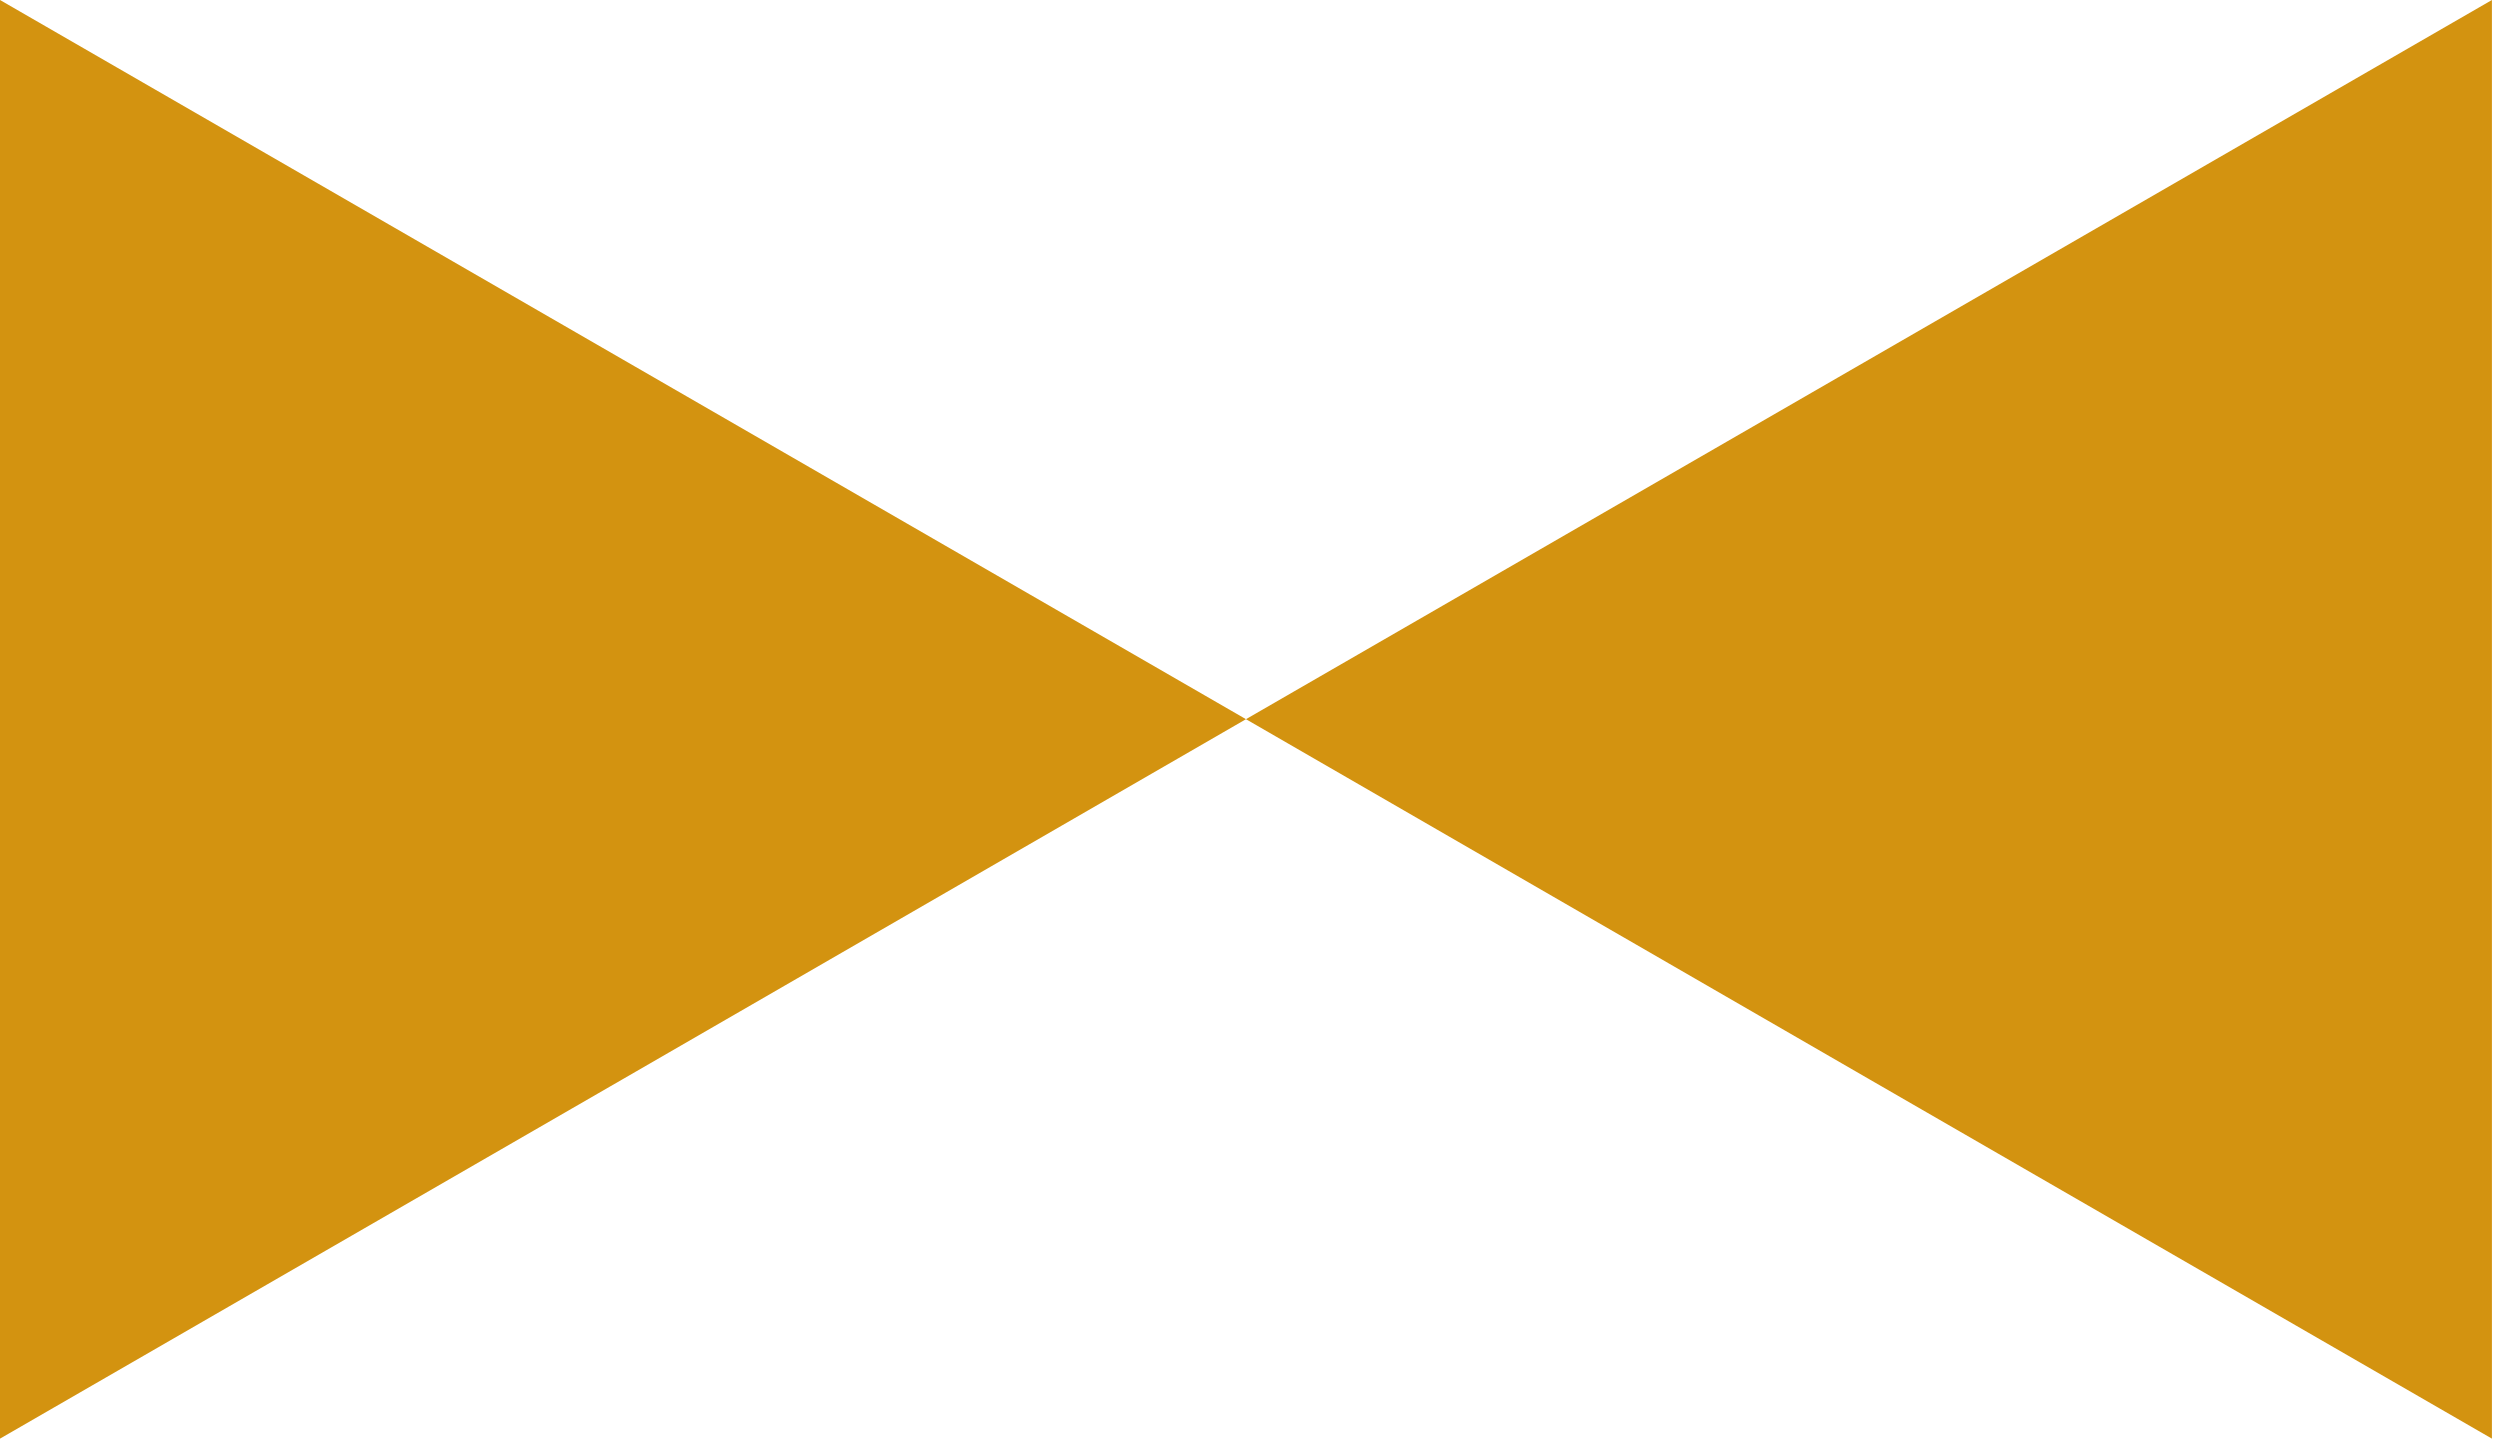
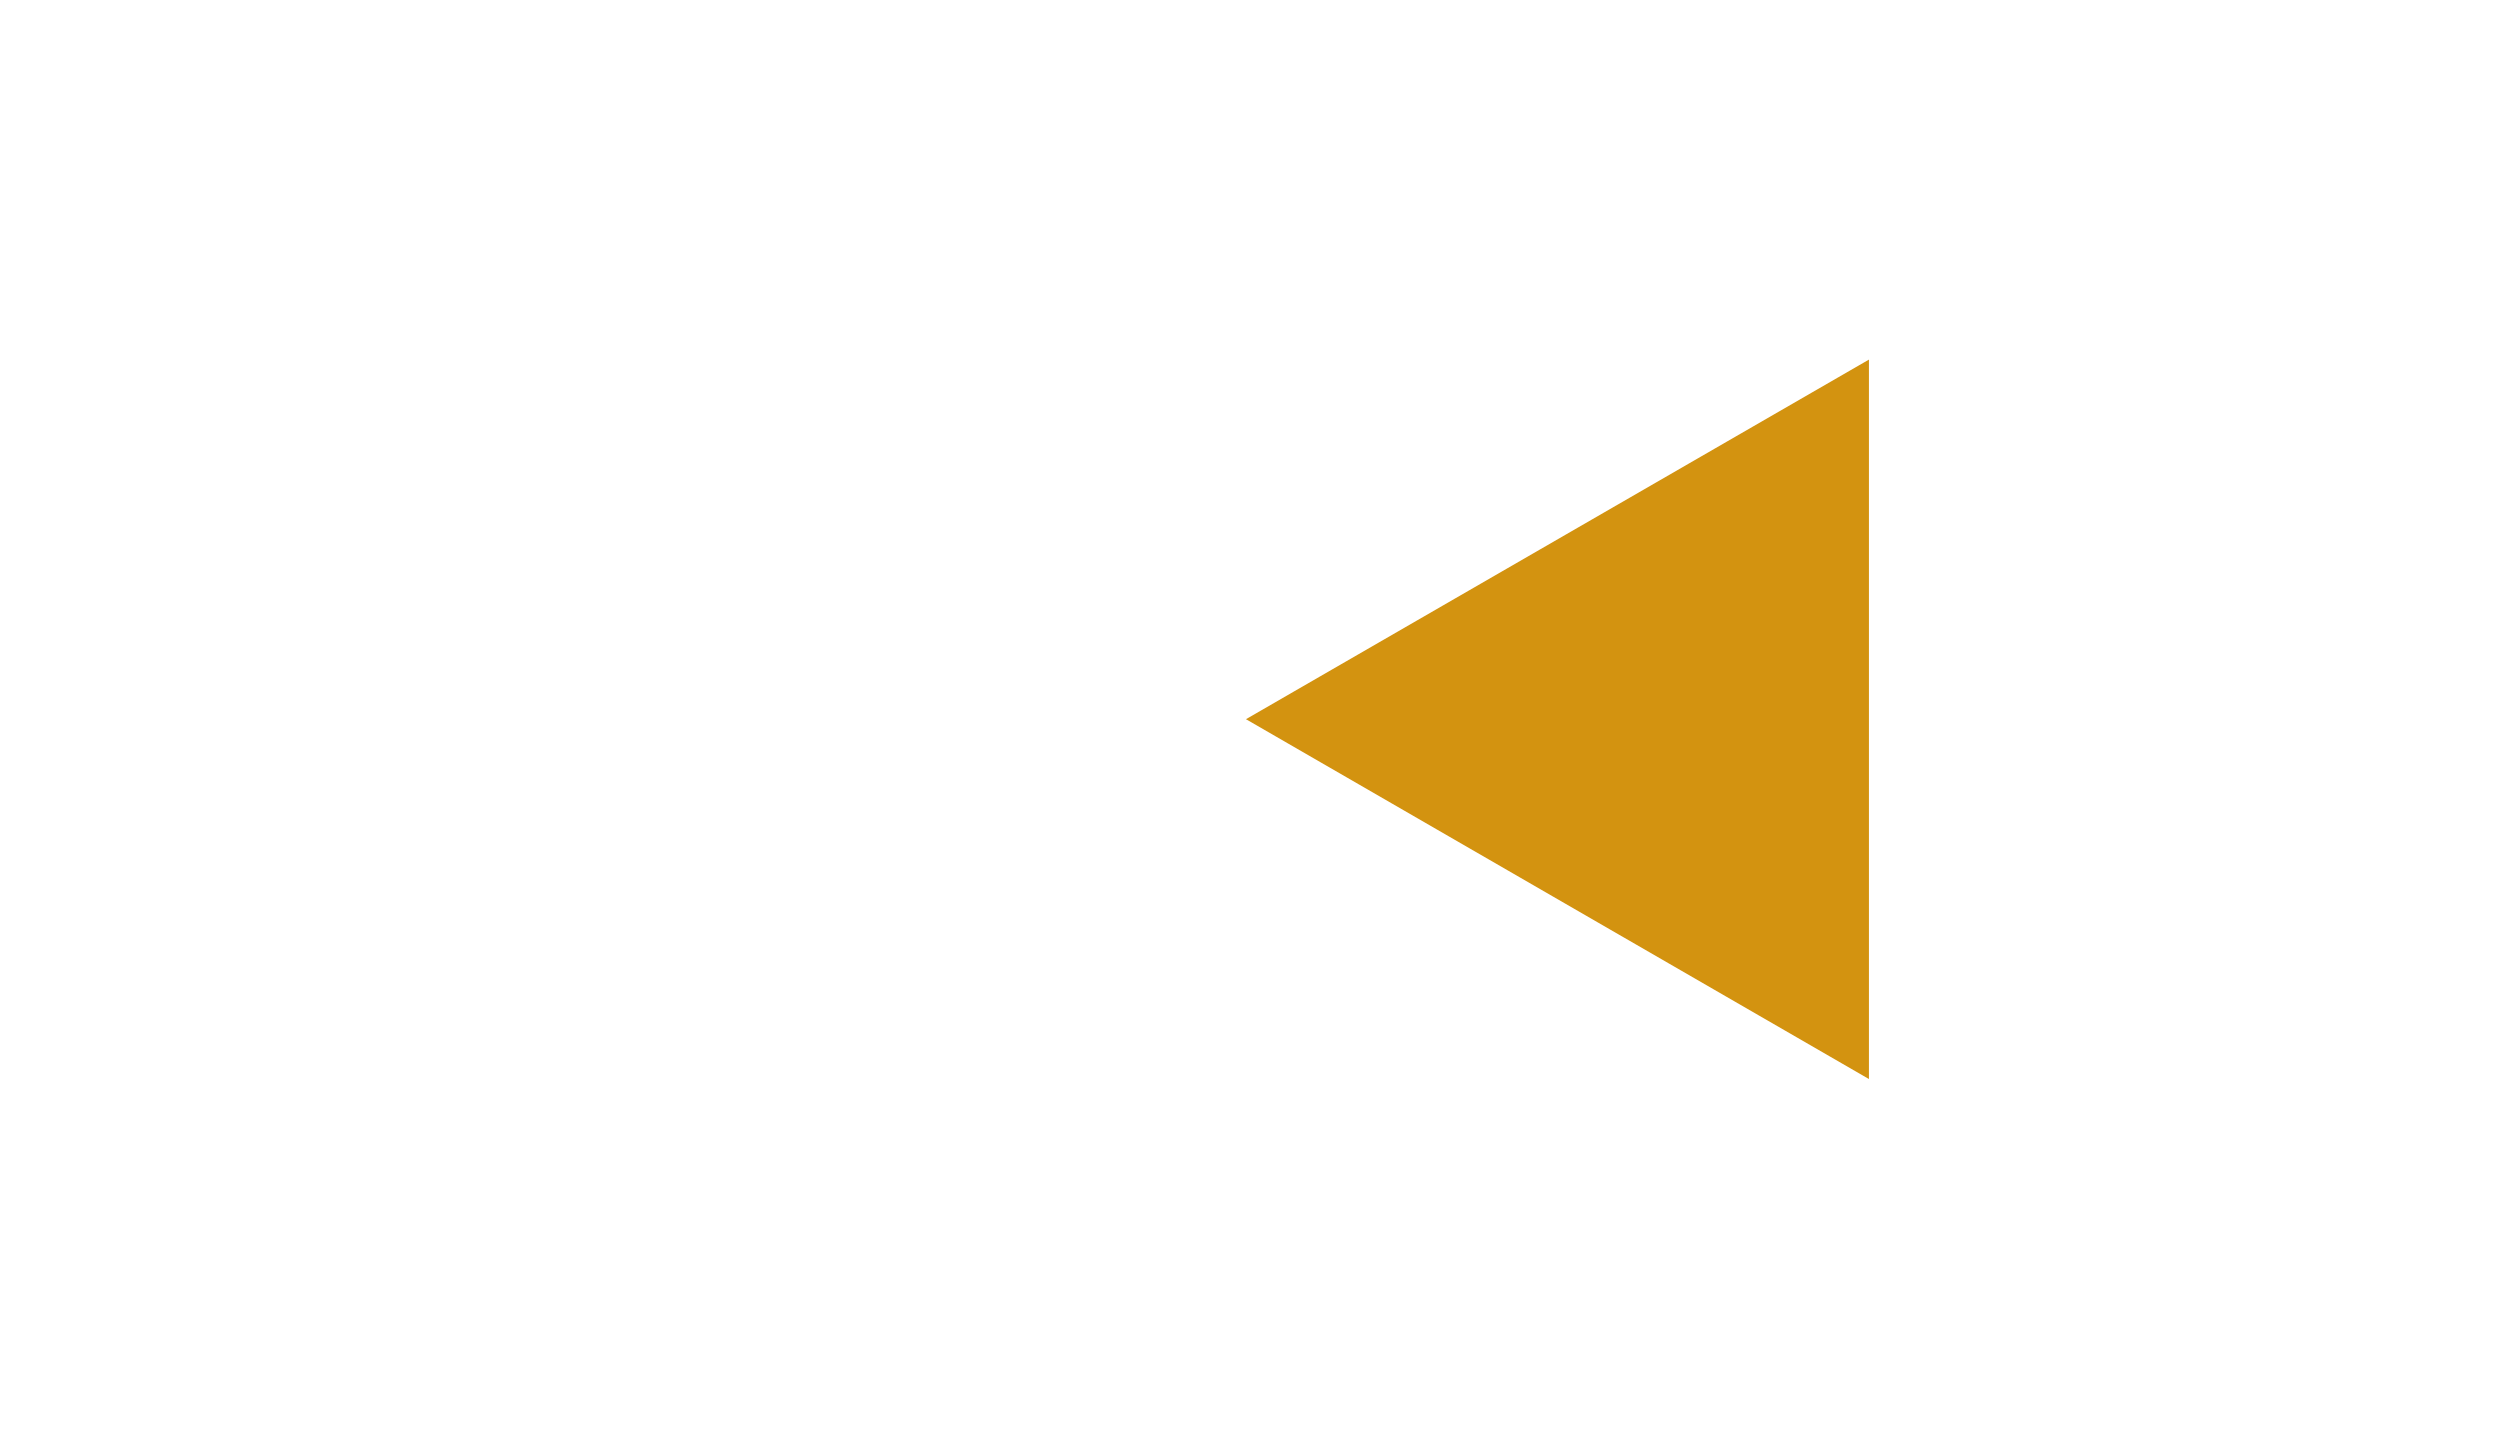
<svg xmlns="http://www.w3.org/2000/svg" width="99" height="57" viewBox="0 0 99 57" fill="none">
-   <path d="M49.34 28.48L24.67 42.73L0 56.97V28.48V0L24.67 14.24L49.34 28.48Z" fill="#D39310" />
-   <path d="M49.34 28.48L74.01 14.24L98.68 0V28.48V56.97L74.01 42.73L49.34 28.48Z" fill="#D39310" />
+   <path d="M49.34 28.48L74.01 14.24V28.48V56.97L74.01 42.73L49.34 28.48Z" fill="#D39310" />
</svg>